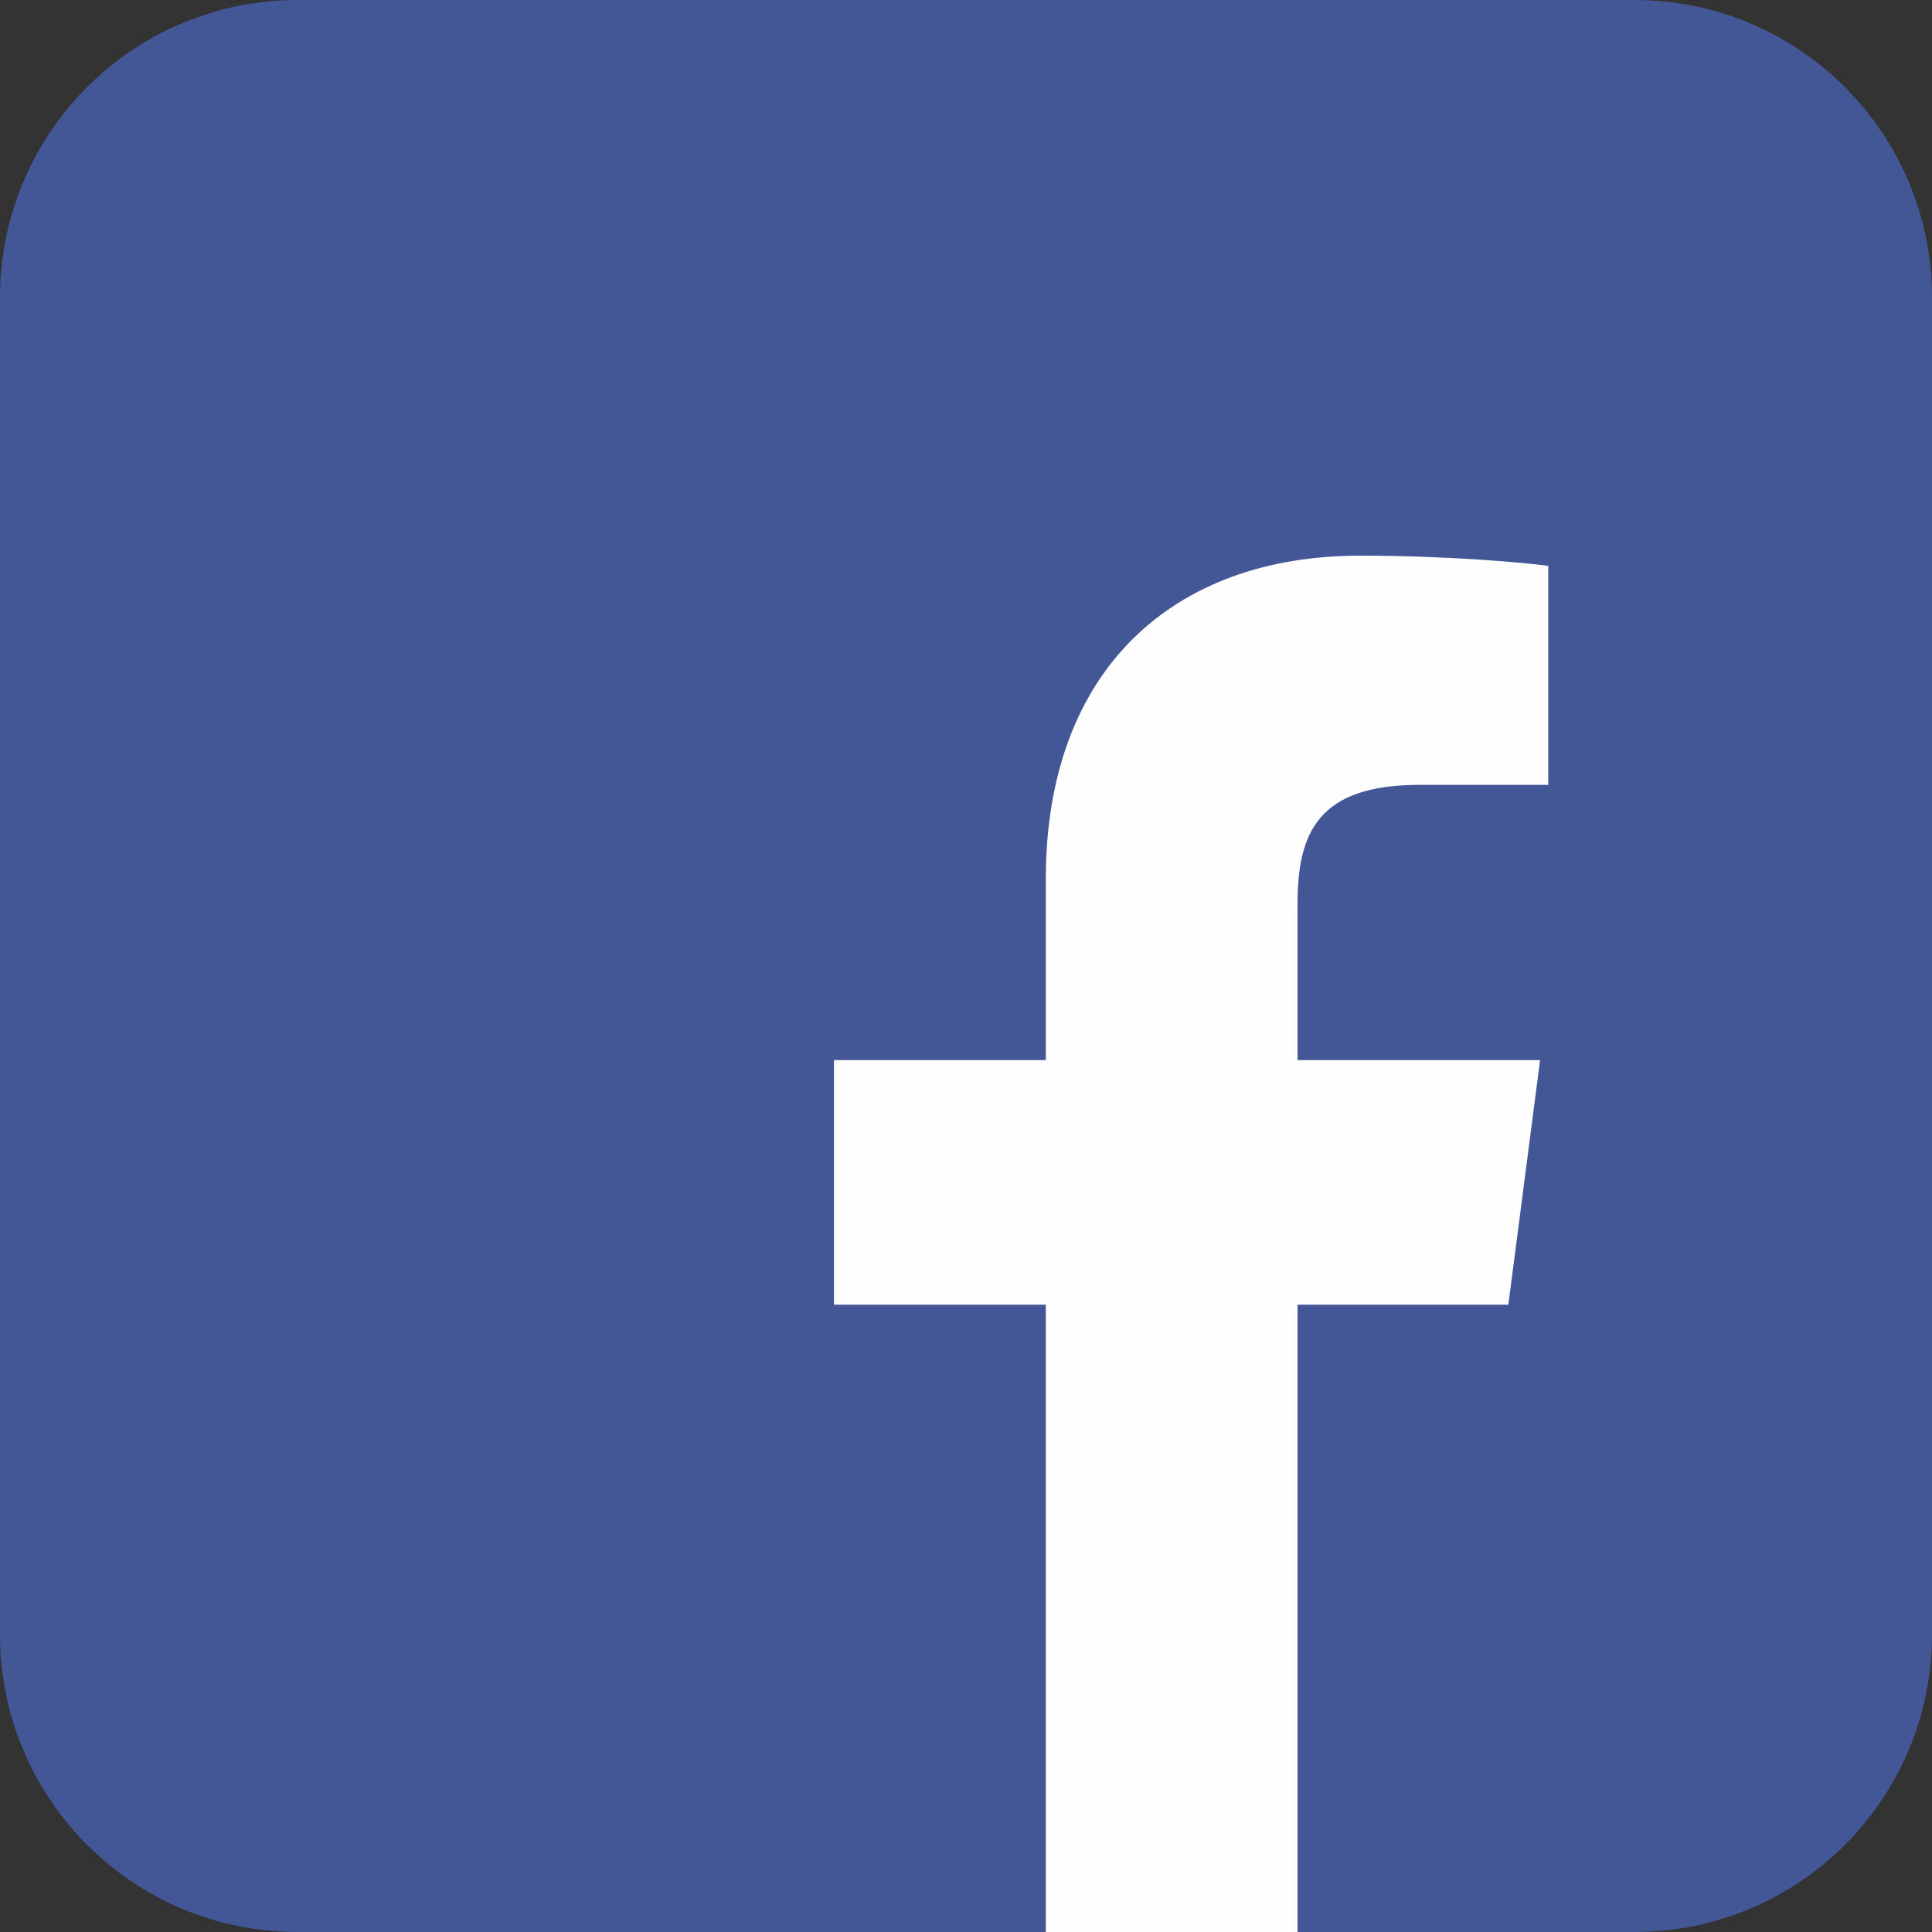
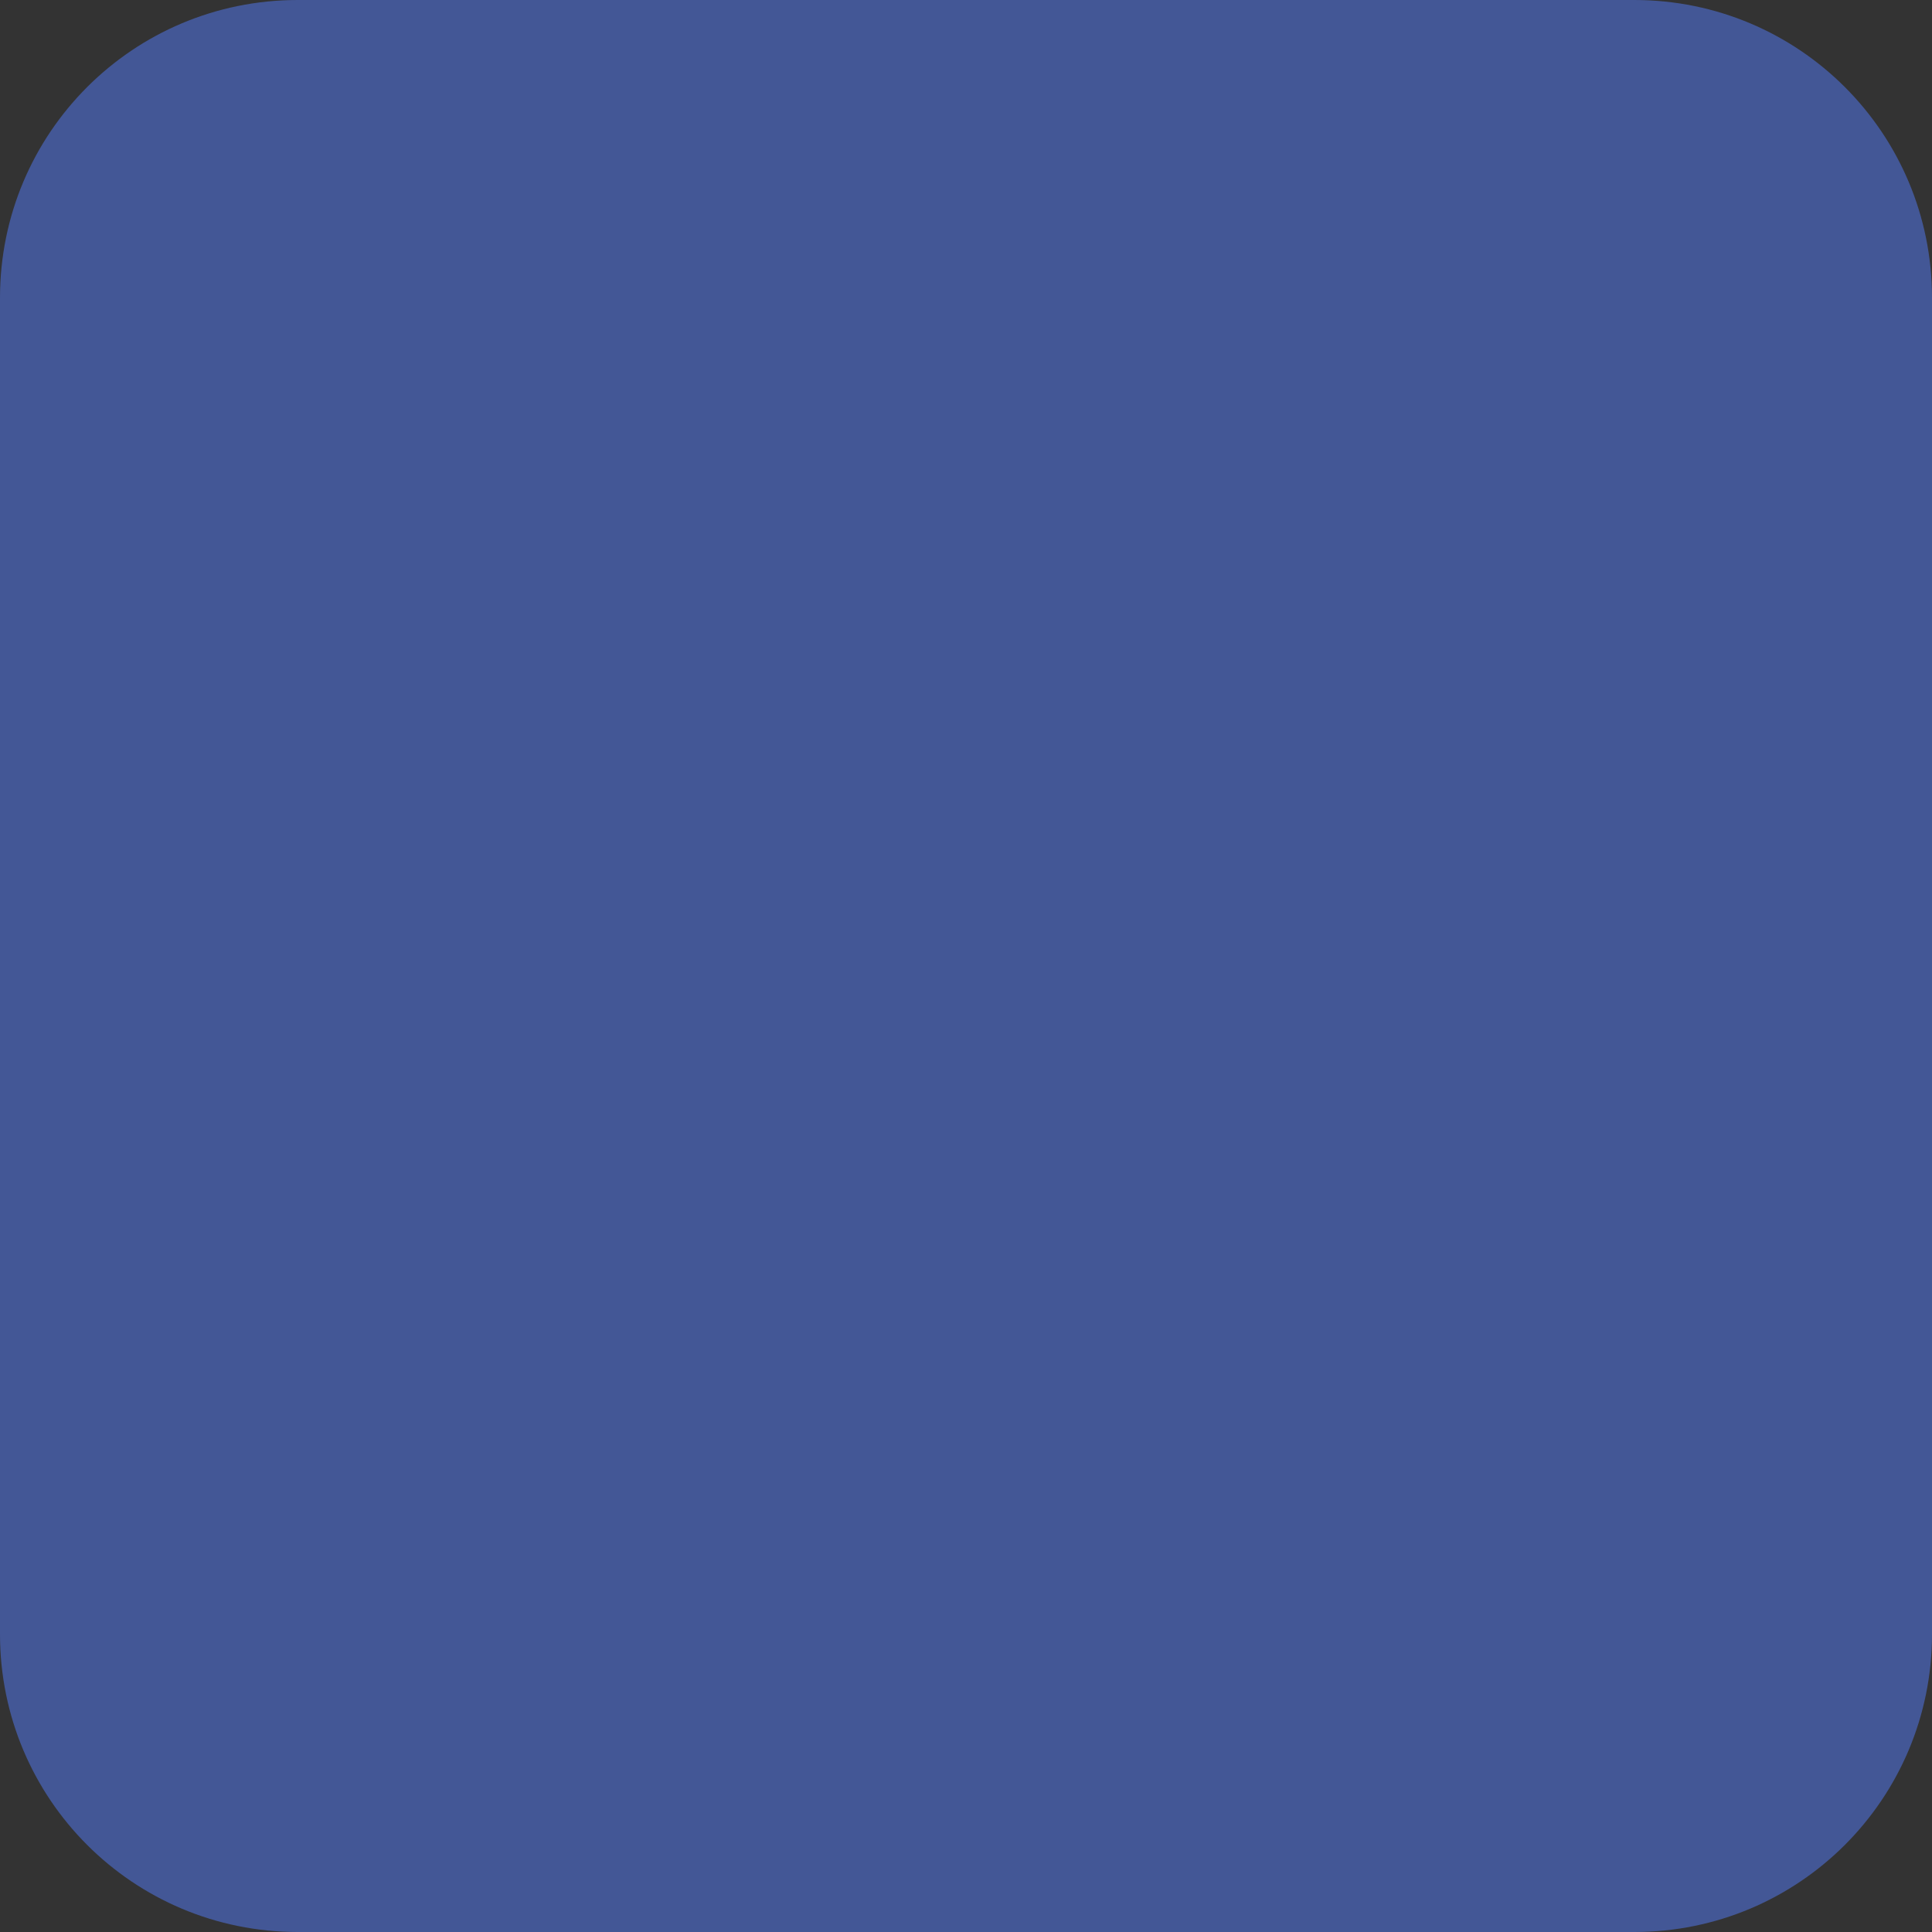
<svg xmlns="http://www.w3.org/2000/svg" width="28" height="28" shape-rendering="geometricPrecision" text-rendering="geometricPrecision" image-rendering="optimizeQuality" fill-rule="evenodd" clip-rule="evenodd" viewBox="0 0 1888 1888">
  <rect x="0" y="0" width="1888" height="1888" fill="#333333" stroke="none" />
  <path fill="#435796" d="M291 0h1306c161 0 291 130 291 291v1306c0 161-130 291-291 291H291c-161 0-291-130-291-291V291C0 130 130 0 291 0z" />
-   <path fill="#FEFEFE" fill-rule="nonzero" d="M1268 1888v-613h206l31-239h-237V883c0-69 20-116 119-116h126V553c-21-3-97-10-184-10-183 0-307 112-307 316v177H815v239h207v613h246z" />
</svg>